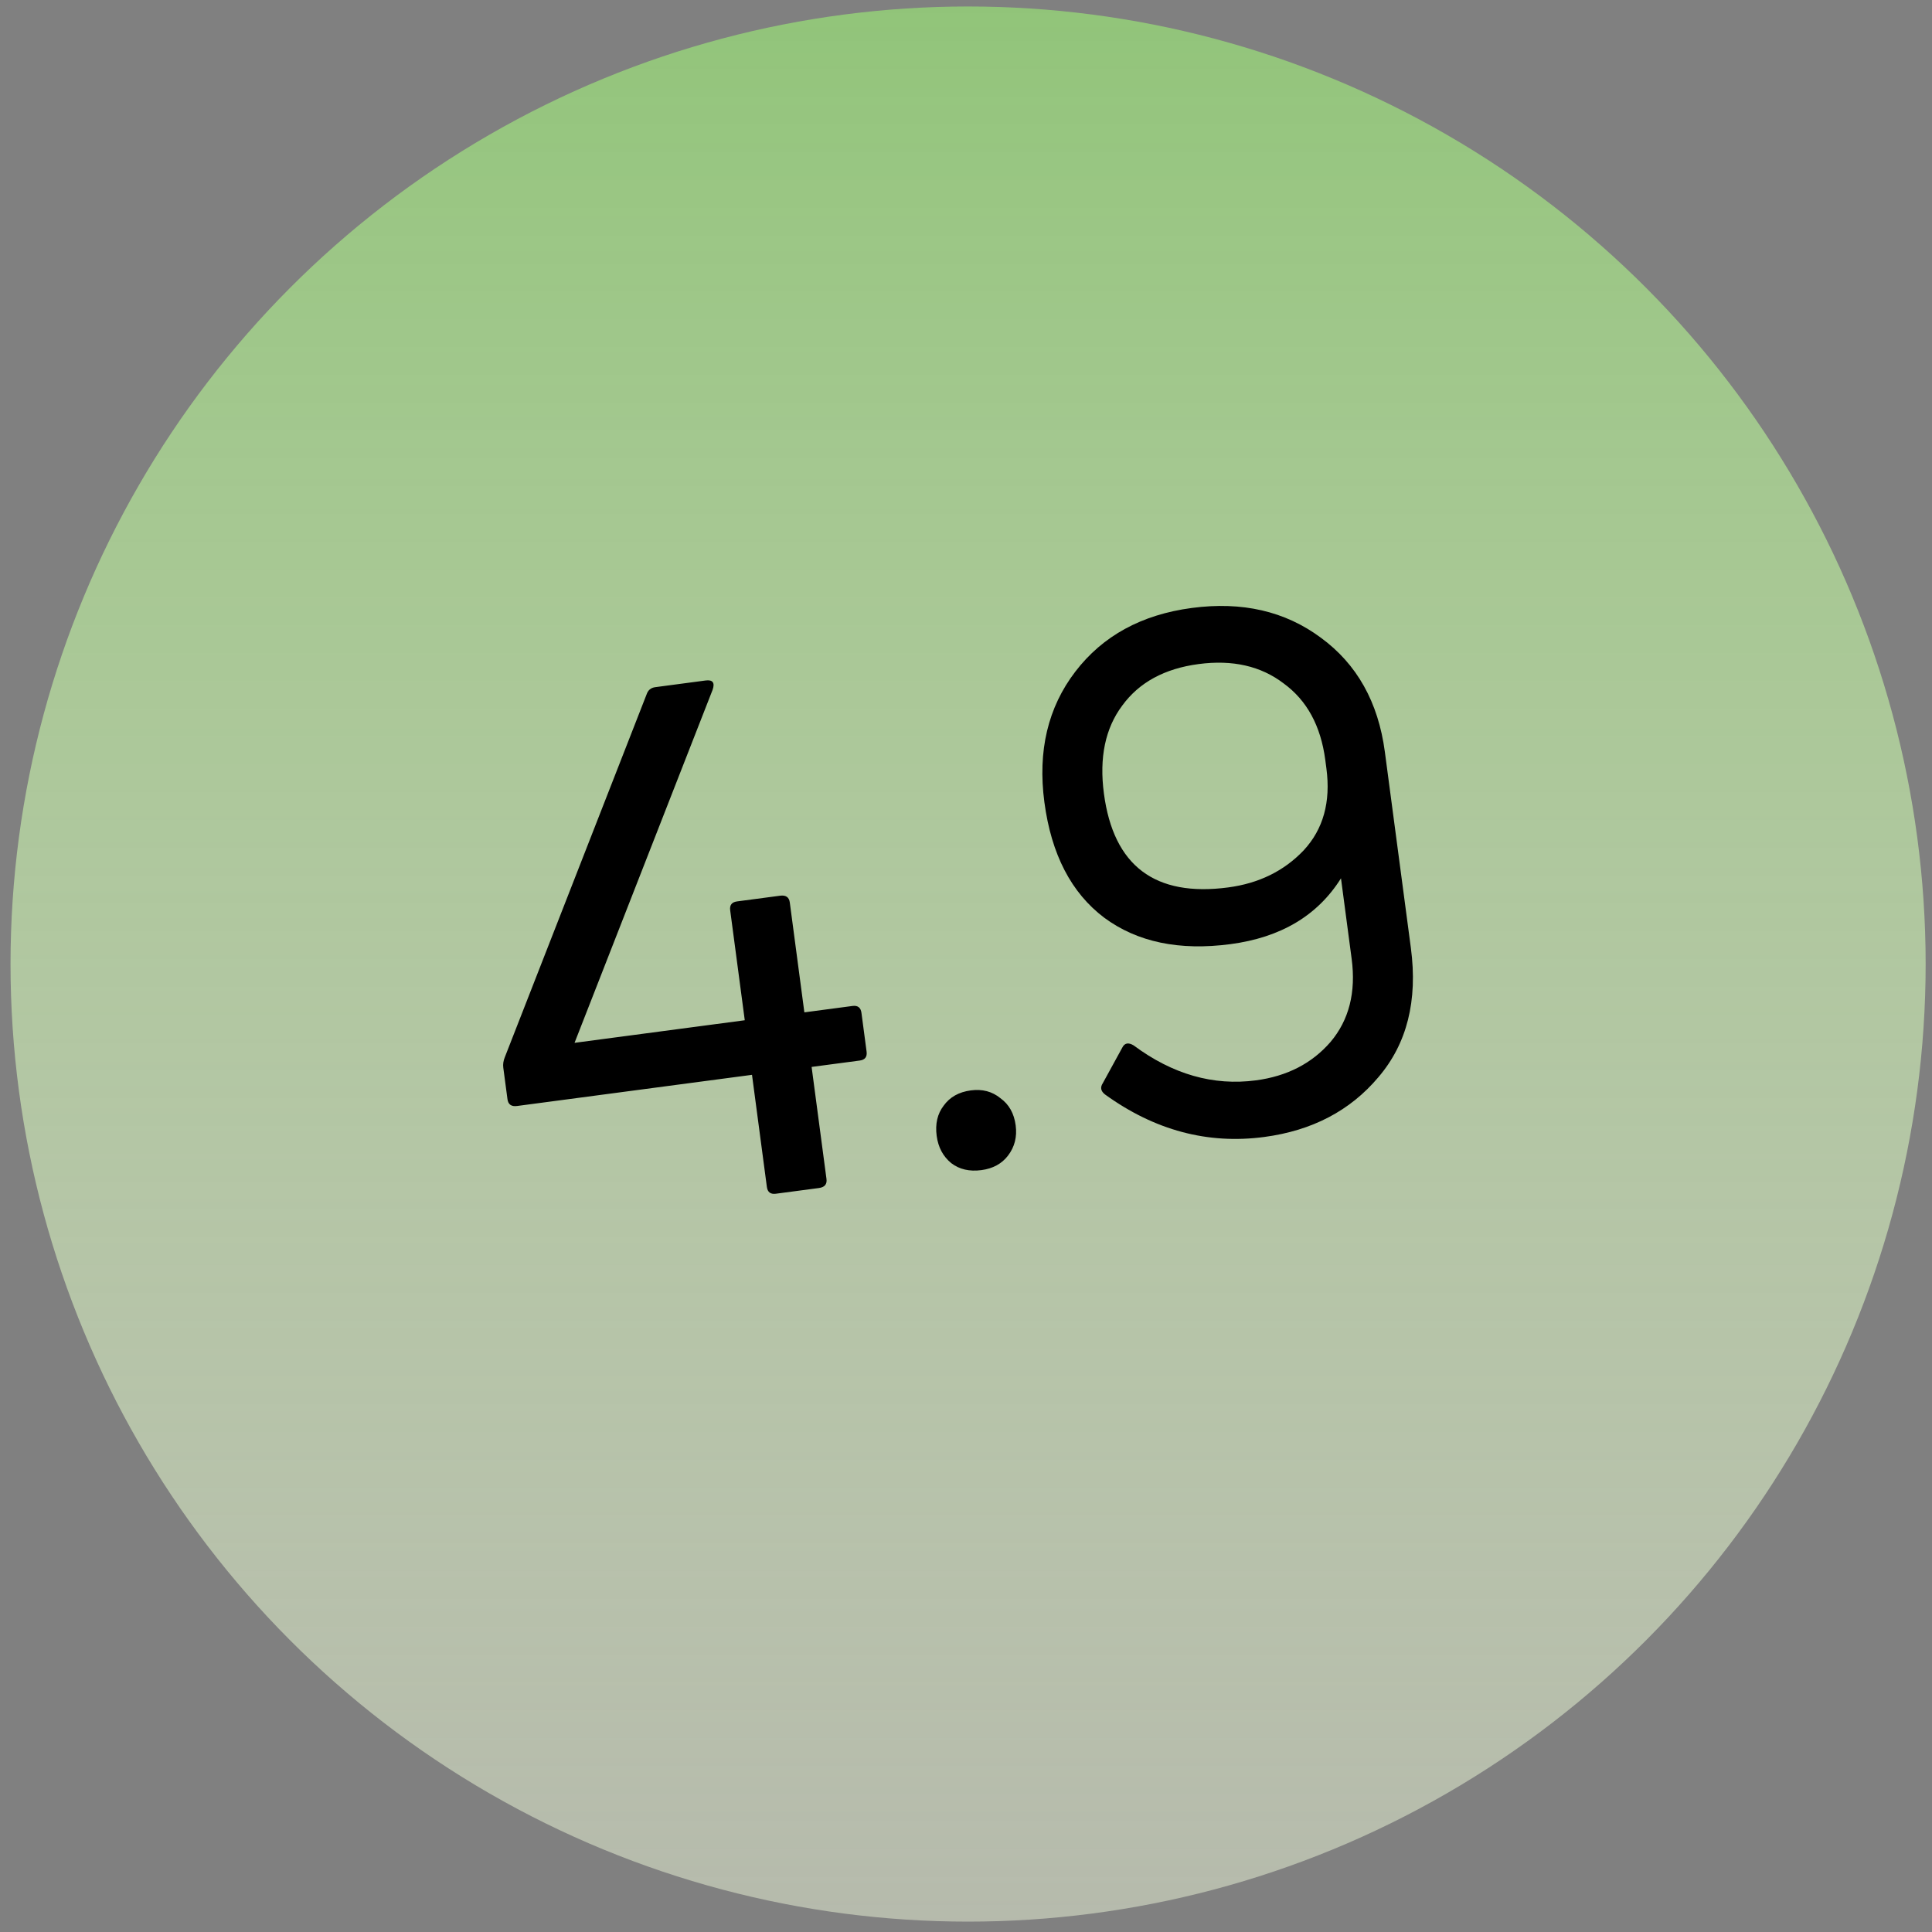
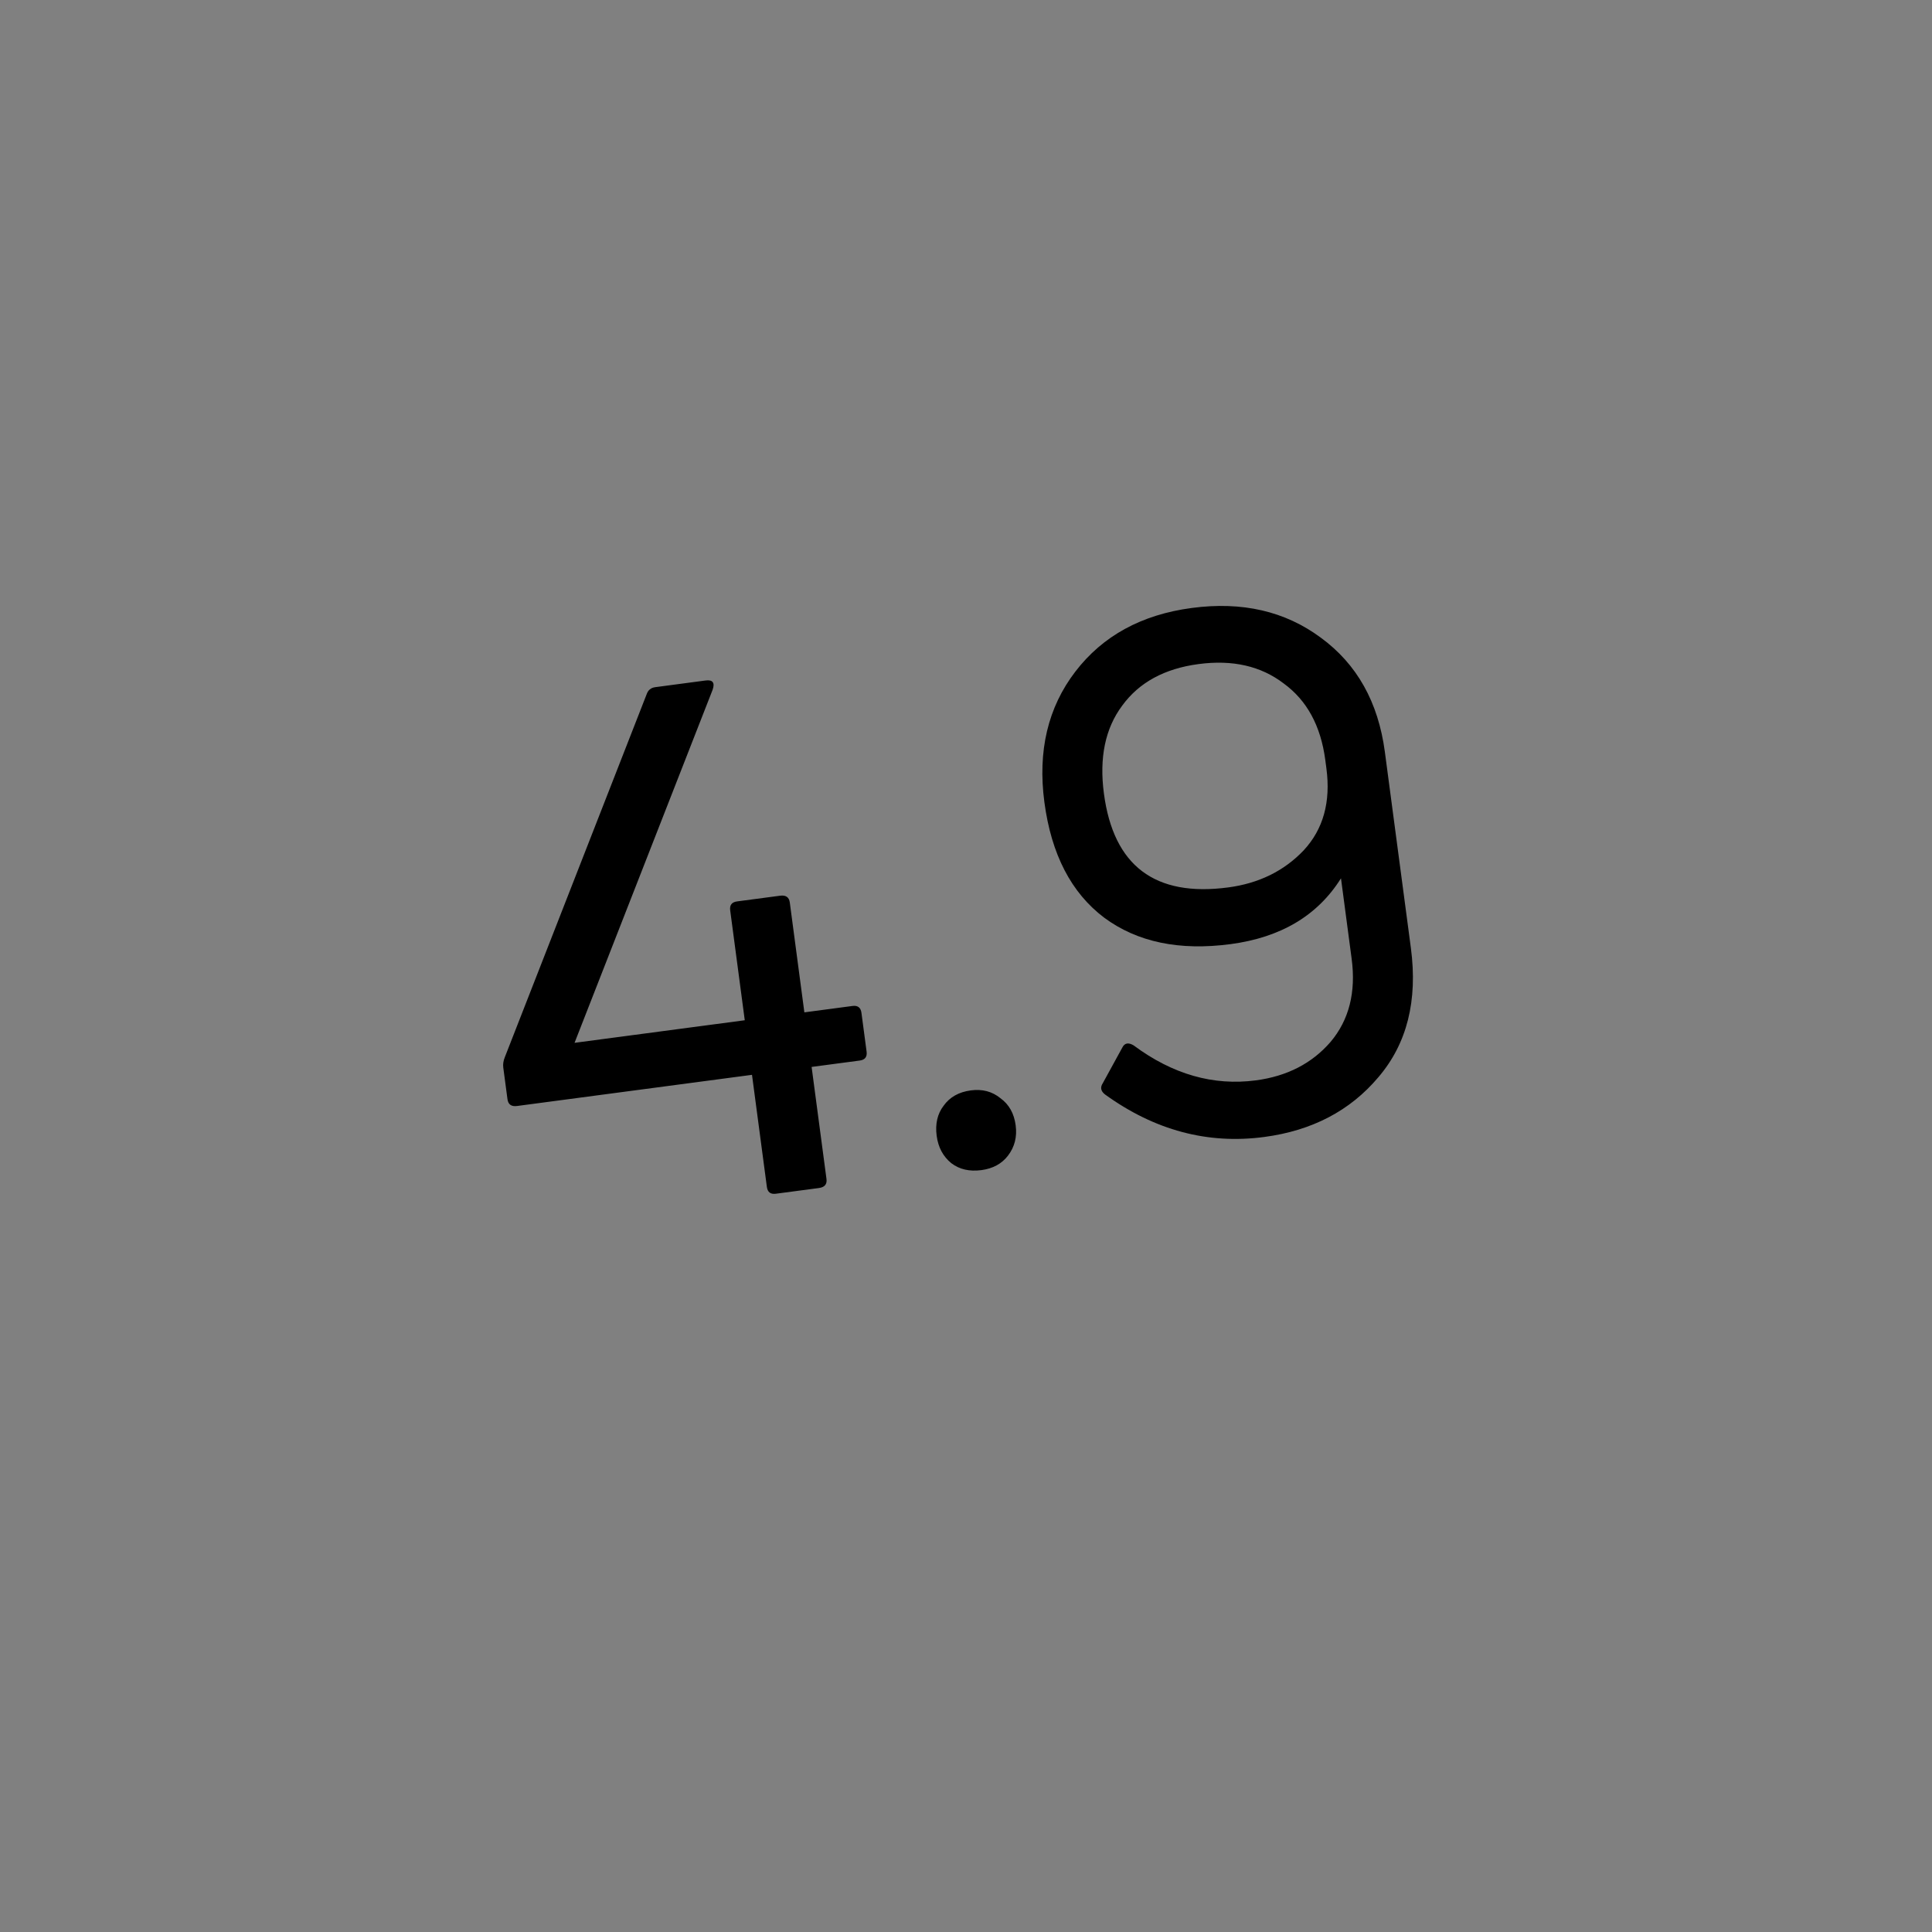
<svg xmlns="http://www.w3.org/2000/svg" width="112" height="112" viewBox="0 0 112 112" fill="none">
  <rect x="0" y="0" width="112" height="112" fill="#808080" stroke="none" />
-   <circle cx="56.121" cy="55.887" r="55.511" fill="url(#paint0_linear_145_29)" />
  <path d="M47.473 68.871L44.975 69.202C44.669 69.242 44.496 69.11 44.456 68.805L43.594 62.309L29.98 64.115C29.646 64.16 29.46 64.029 29.419 63.724L29.176 61.892C29.15 61.697 29.18 61.496 29.265 61.287L37.489 40.241C37.571 40.004 37.737 39.869 37.986 39.836L40.901 39.449C41.317 39.394 41.454 39.574 41.311 39.988L33.307 60.454L43.175 59.145L42.33 52.775C42.289 52.47 42.422 52.297 42.727 52.256L45.225 51.925C45.558 51.881 45.745 52.011 45.785 52.317L46.63 58.687L49.42 58.317C49.725 58.276 49.898 58.409 49.939 58.714L50.237 60.962C50.277 61.268 50.145 61.441 49.84 61.481L47.05 61.851L47.912 68.346C47.952 68.652 47.806 68.826 47.473 68.871ZM58.88 65.239C58.968 65.905 58.82 66.49 58.435 66.993C58.074 67.464 57.56 67.744 56.894 67.833C56.2 67.925 55.617 67.79 55.146 67.429C54.67 67.04 54.389 66.513 54.3 65.847C54.208 65.153 54.343 64.57 54.704 64.098C55.061 63.599 55.587 63.303 56.281 63.211C56.947 63.123 57.518 63.273 57.993 63.662C58.492 64.019 58.788 64.545 58.88 65.239ZM60.544 46.504C60.15 43.533 60.748 41.011 62.337 38.936C63.926 36.861 66.178 35.63 69.092 35.244C72.007 34.857 74.498 35.431 76.565 36.964C78.66 38.494 79.9 40.702 80.282 43.589L81.79 54.955C82.195 58.008 81.566 60.507 79.903 62.45C78.268 64.39 76.063 65.544 73.287 65.912C70.012 66.347 66.937 65.526 64.063 63.45C63.812 63.257 63.768 63.037 63.933 62.789L65.059 60.733C65.192 60.462 65.412 60.418 65.719 60.603C67.976 62.281 70.339 62.956 72.809 62.629C74.613 62.389 76.054 61.648 77.132 60.403C78.206 59.131 78.614 57.523 78.356 55.58L77.738 50.917C76.386 53.074 74.252 54.345 71.338 54.732C68.368 55.126 65.928 54.616 64.017 53.203C62.103 51.762 60.946 49.529 60.544 46.504ZM63.995 46.003C64.55 50.195 66.952 52.009 71.199 51.445C72.975 51.21 74.434 50.494 75.574 49.297C76.711 48.073 77.151 46.49 76.893 44.547L76.827 44.047C76.565 42.076 75.762 40.601 74.418 39.621C73.097 38.61 71.452 38.235 69.481 38.497C67.51 38.758 66.035 39.561 65.055 40.906C64.072 42.222 63.718 43.922 63.995 46.003Z" fill="black" />
  <defs>
    <linearGradient id="paint0_linear_145_29" x1="56.121" y1="0.375" x2="56.121" y2="111.398" gradientUnits="userSpaceOnUse">
      <stop stop-color="#91C479" />
      <stop offset="1" stop-color="#F5FFE0" stop-opacity="0.46" />
    </linearGradient>
  </defs>
</svg>